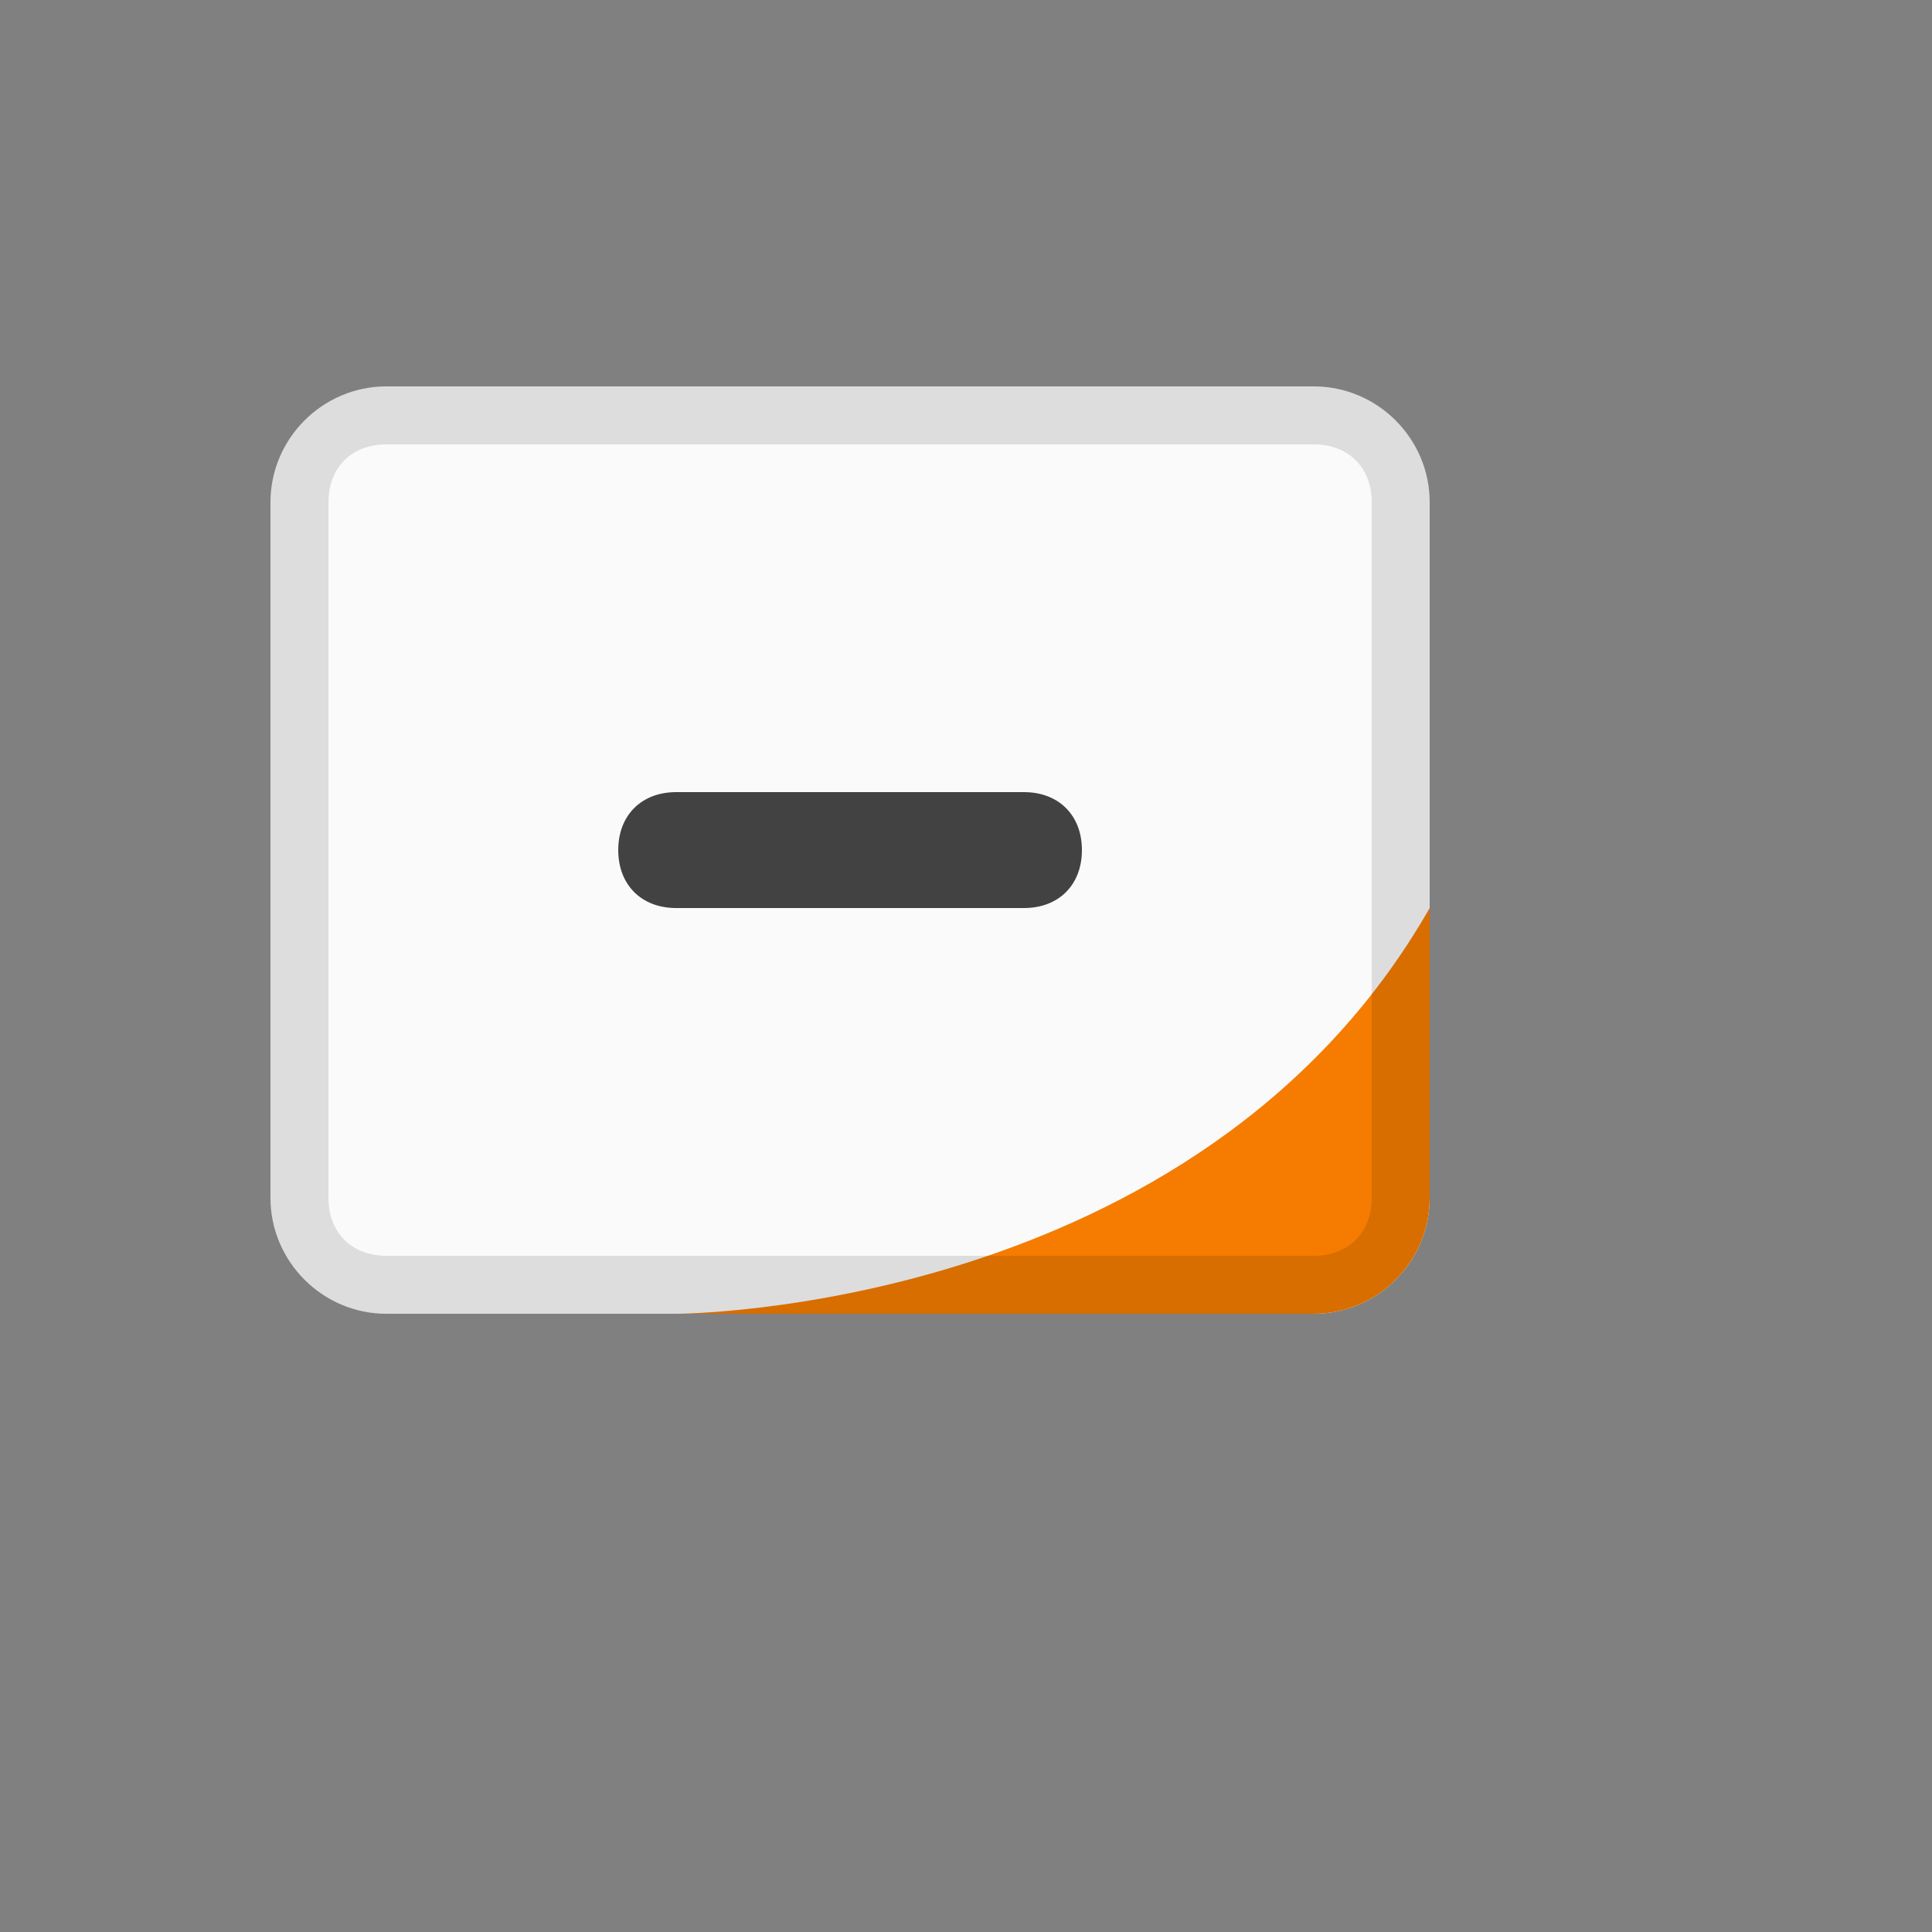
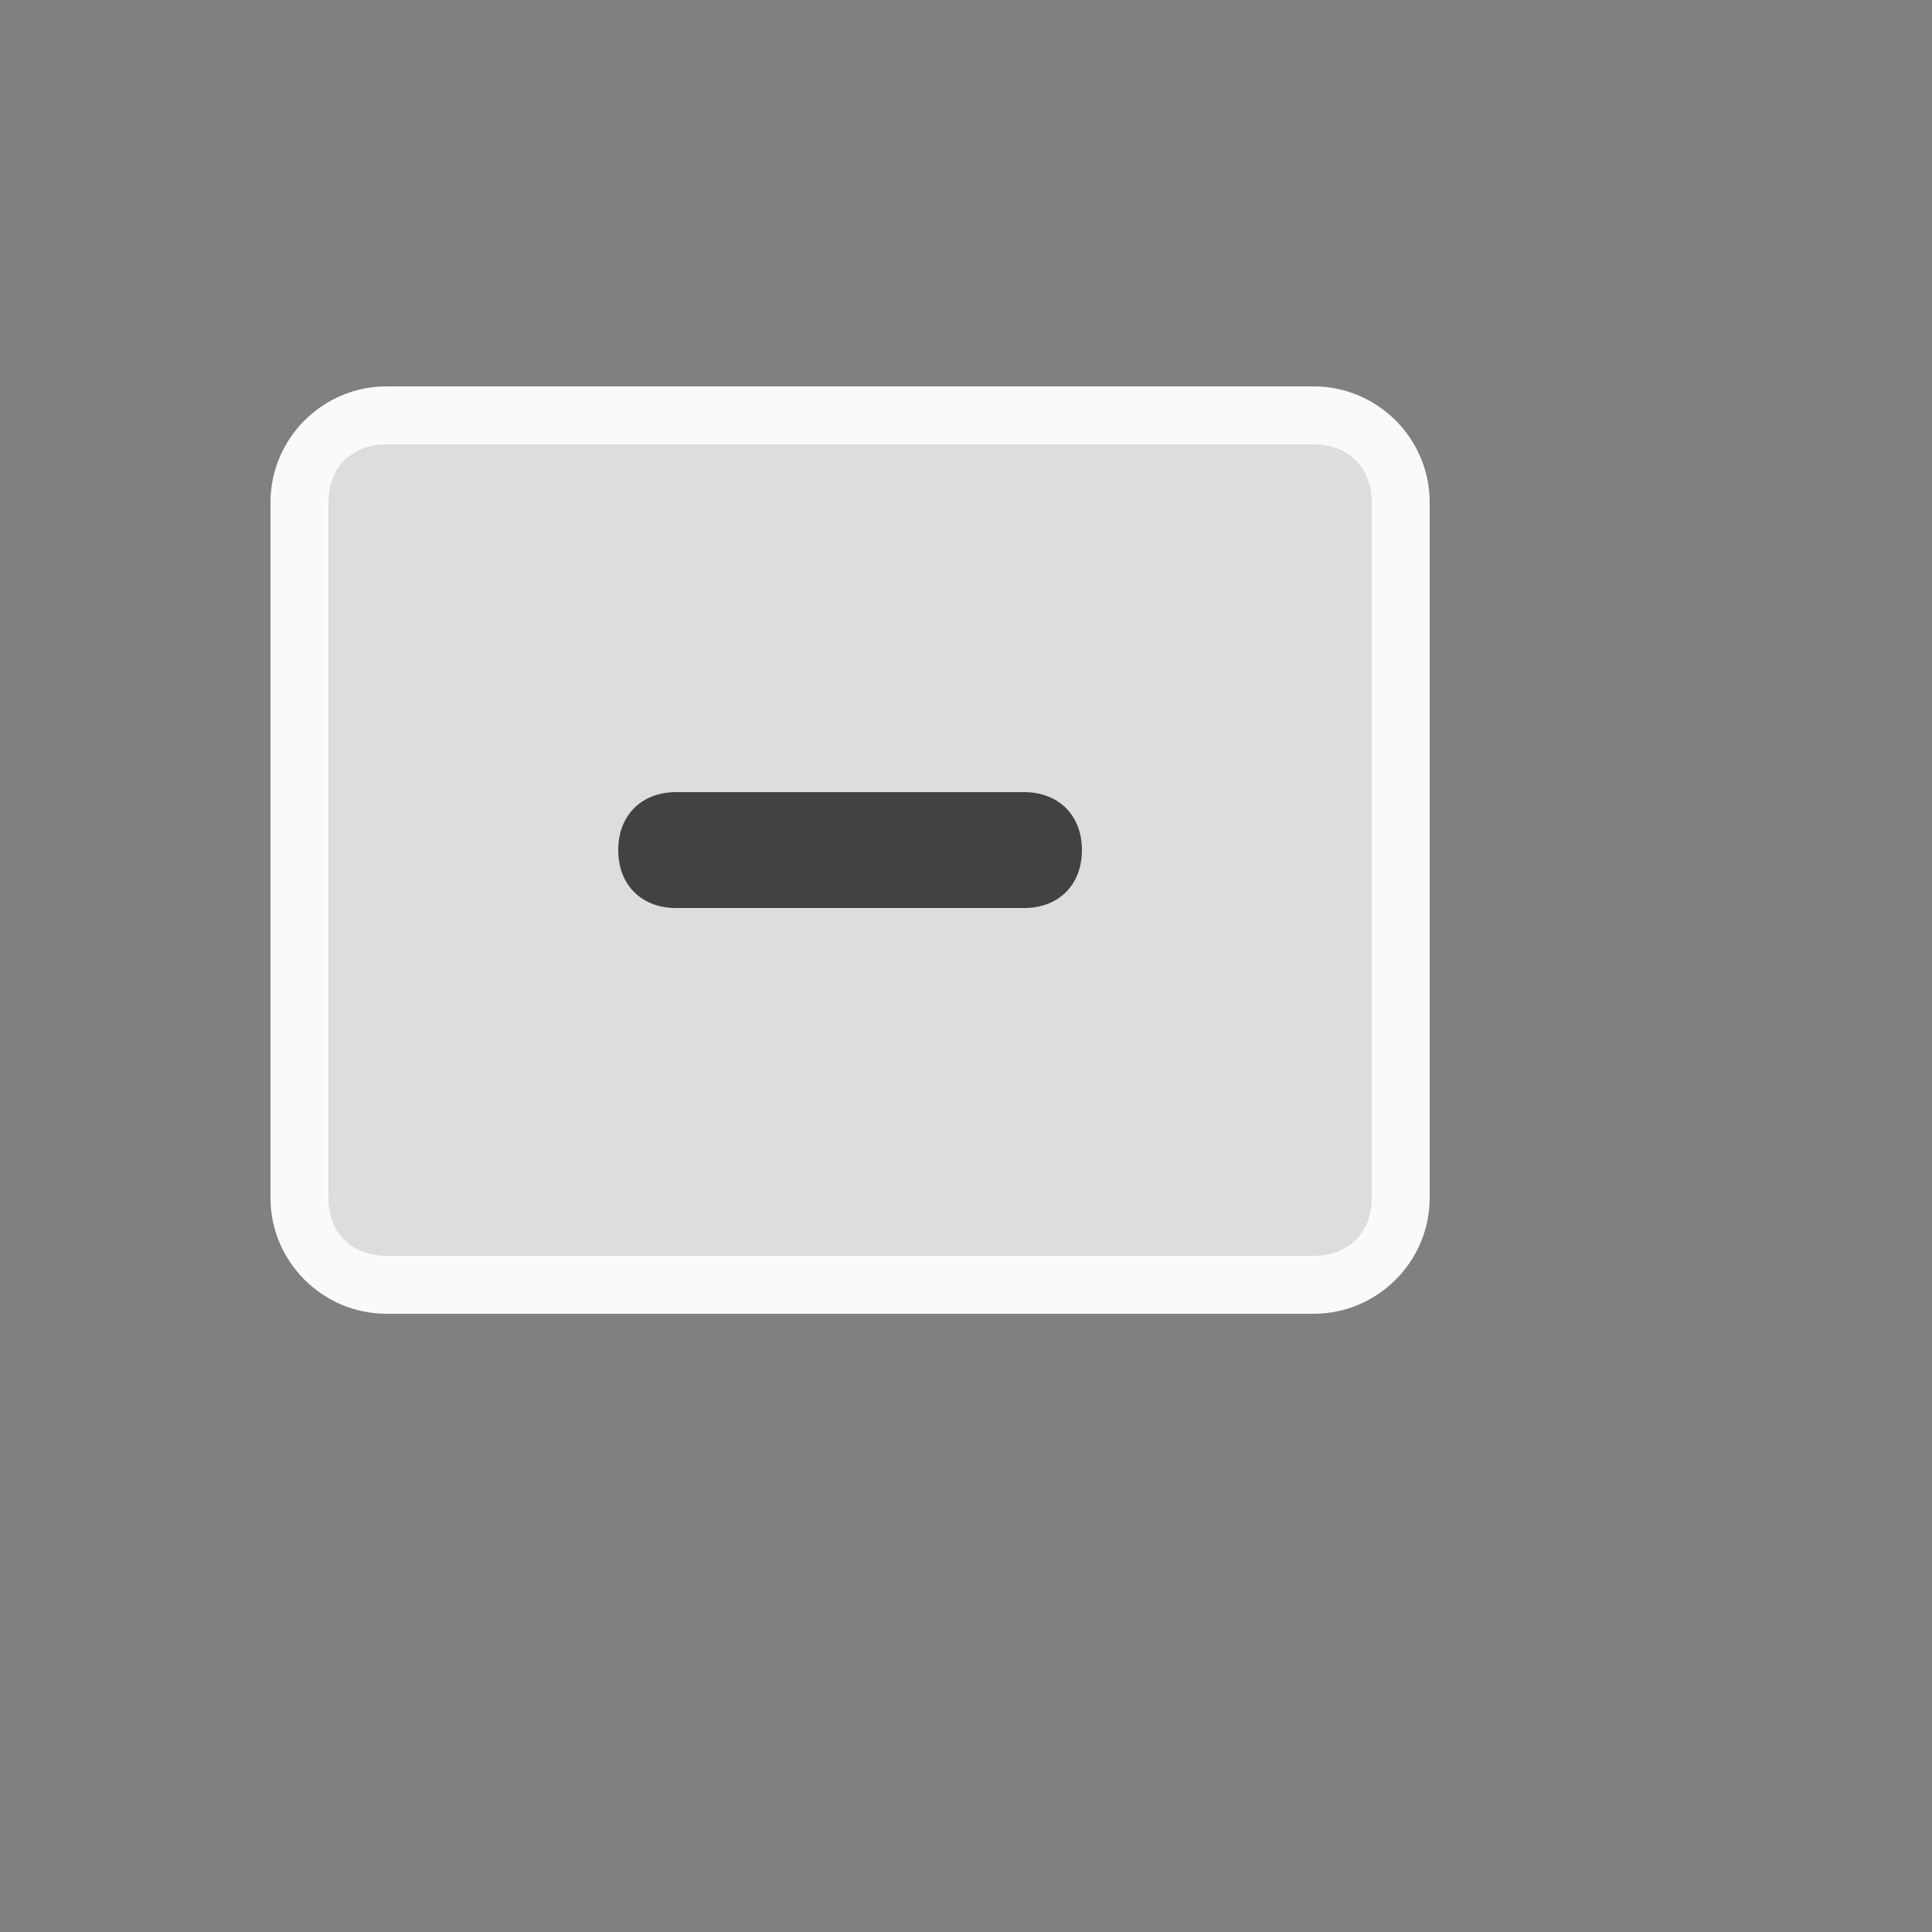
<svg xmlns="http://www.w3.org/2000/svg" version="1.1" width="100%" height="100%" id="svgWorkerArea" viewBox="-25 -25 625 625" style="background: white;">
  <rect x="-25" y="-25" width="625" height="625" fill="#808080" stroke="none" />
  <defs id="defsdoc">
    <pattern id="patternBool" x="0" y="0" width="10" height="10" patternUnits="userSpaceOnUse" patternTransform="rotate(35)">
-       <circle cx="5" cy="5" r="4" style="stroke: none;fill: #ff000070;" />
-     </pattern>
+       </pattern>
  </defs>
  <g id="fileImp-892024039" class="cosito">
    <path id="pathImp-379542463" fill="#FAFAFA" class="grouped" d="M400 400C400 400 100 400 100 400 79.375 400 62.5 383.125 62.5 362.5 62.5 362.5 62.5 137.5 62.5 137.5 62.5 116.875 79.375 100 100 100 100 100 400 100 400 100 420.625 100 437.5 116.875 437.5 137.5 437.5 137.5 437.5 362.5 437.5 362.5 437.5 383.125 420.625 400 400 400 400 400 400 400 400 400" />
-     <path id="pathImp-666079748" fill="#F57C00" class="grouped" d="M437.5 268.75C437.5 268.75 437.5 362.5 437.5 362.5 437.5 383.125 420.625 400 400 400 400 400 193.75 400 193.75 400 193.75 400 362.5 400 437.5 268.75 437.5 268.75 437.5 268.75 437.5 268.75" />
-     <path id="pathImp-74692350" fill="#020202" opacity="0.12" class="grouped" d="M400 100C400 100 100 100 100 100 79.375 100 62.5 116.875 62.5 137.5 62.5 137.5 62.5 362.5 62.5 362.5 62.5 383.125 79.375 400 100 400 100 400 400 400 400 400 420.625 400 437.5 383.125 437.5 362.5 437.5 362.5 437.5 137.5 437.5 137.5 437.5 116.875 420.625 100 400 100 400 100 400 100 400 100M418.75 362.5C418.75 373.75 411.25 381.25 400 381.25 400 381.25 100 381.25 100 381.25 88.75 381.25 81.25 373.75 81.25 362.5 81.25 362.5 81.25 137.5 81.25 137.5 81.25 126.25 88.75 118.75 100 118.75 100 118.75 400 118.75 400 118.75 411.25 118.75 418.75 126.25 418.75 137.5 418.75 137.5 418.75 362.5 418.75 362.5 418.75 362.5 418.75 362.5 418.75 362.5" />
+     <path id="pathImp-74692350" fill="#020202" opacity="0.12" class="grouped" d="M400 100M418.75 362.5C418.75 373.75 411.25 381.25 400 381.25 400 381.25 100 381.25 100 381.25 88.75 381.25 81.25 373.75 81.25 362.5 81.25 362.5 81.25 137.5 81.25 137.5 81.25 126.25 88.75 118.75 100 118.75 100 118.75 400 118.75 400 118.75 411.25 118.75 418.75 126.25 418.75 137.5 418.75 137.5 418.75 362.5 418.75 362.5 418.75 362.5 418.75 362.5 418.75 362.5" />
    <path id="pathImp-36846720" fill="#424242" class="grouped" d="M306.25 268.75C306.25 268.75 193.75 268.75 193.75 268.75 182.5 268.75 175 261.25 175 250 175 250 175 250 175 250 175 238.75 182.5 231.25 193.75 231.25 193.75 231.25 306.25 231.25 306.25 231.25 317.5 231.25 325 238.75 325 250 325 250 325 250 325 250 325 261.25 317.5 268.75 306.25 268.75 306.25 268.75 306.25 268.75 306.25 268.75" />
  </g>
</svg>